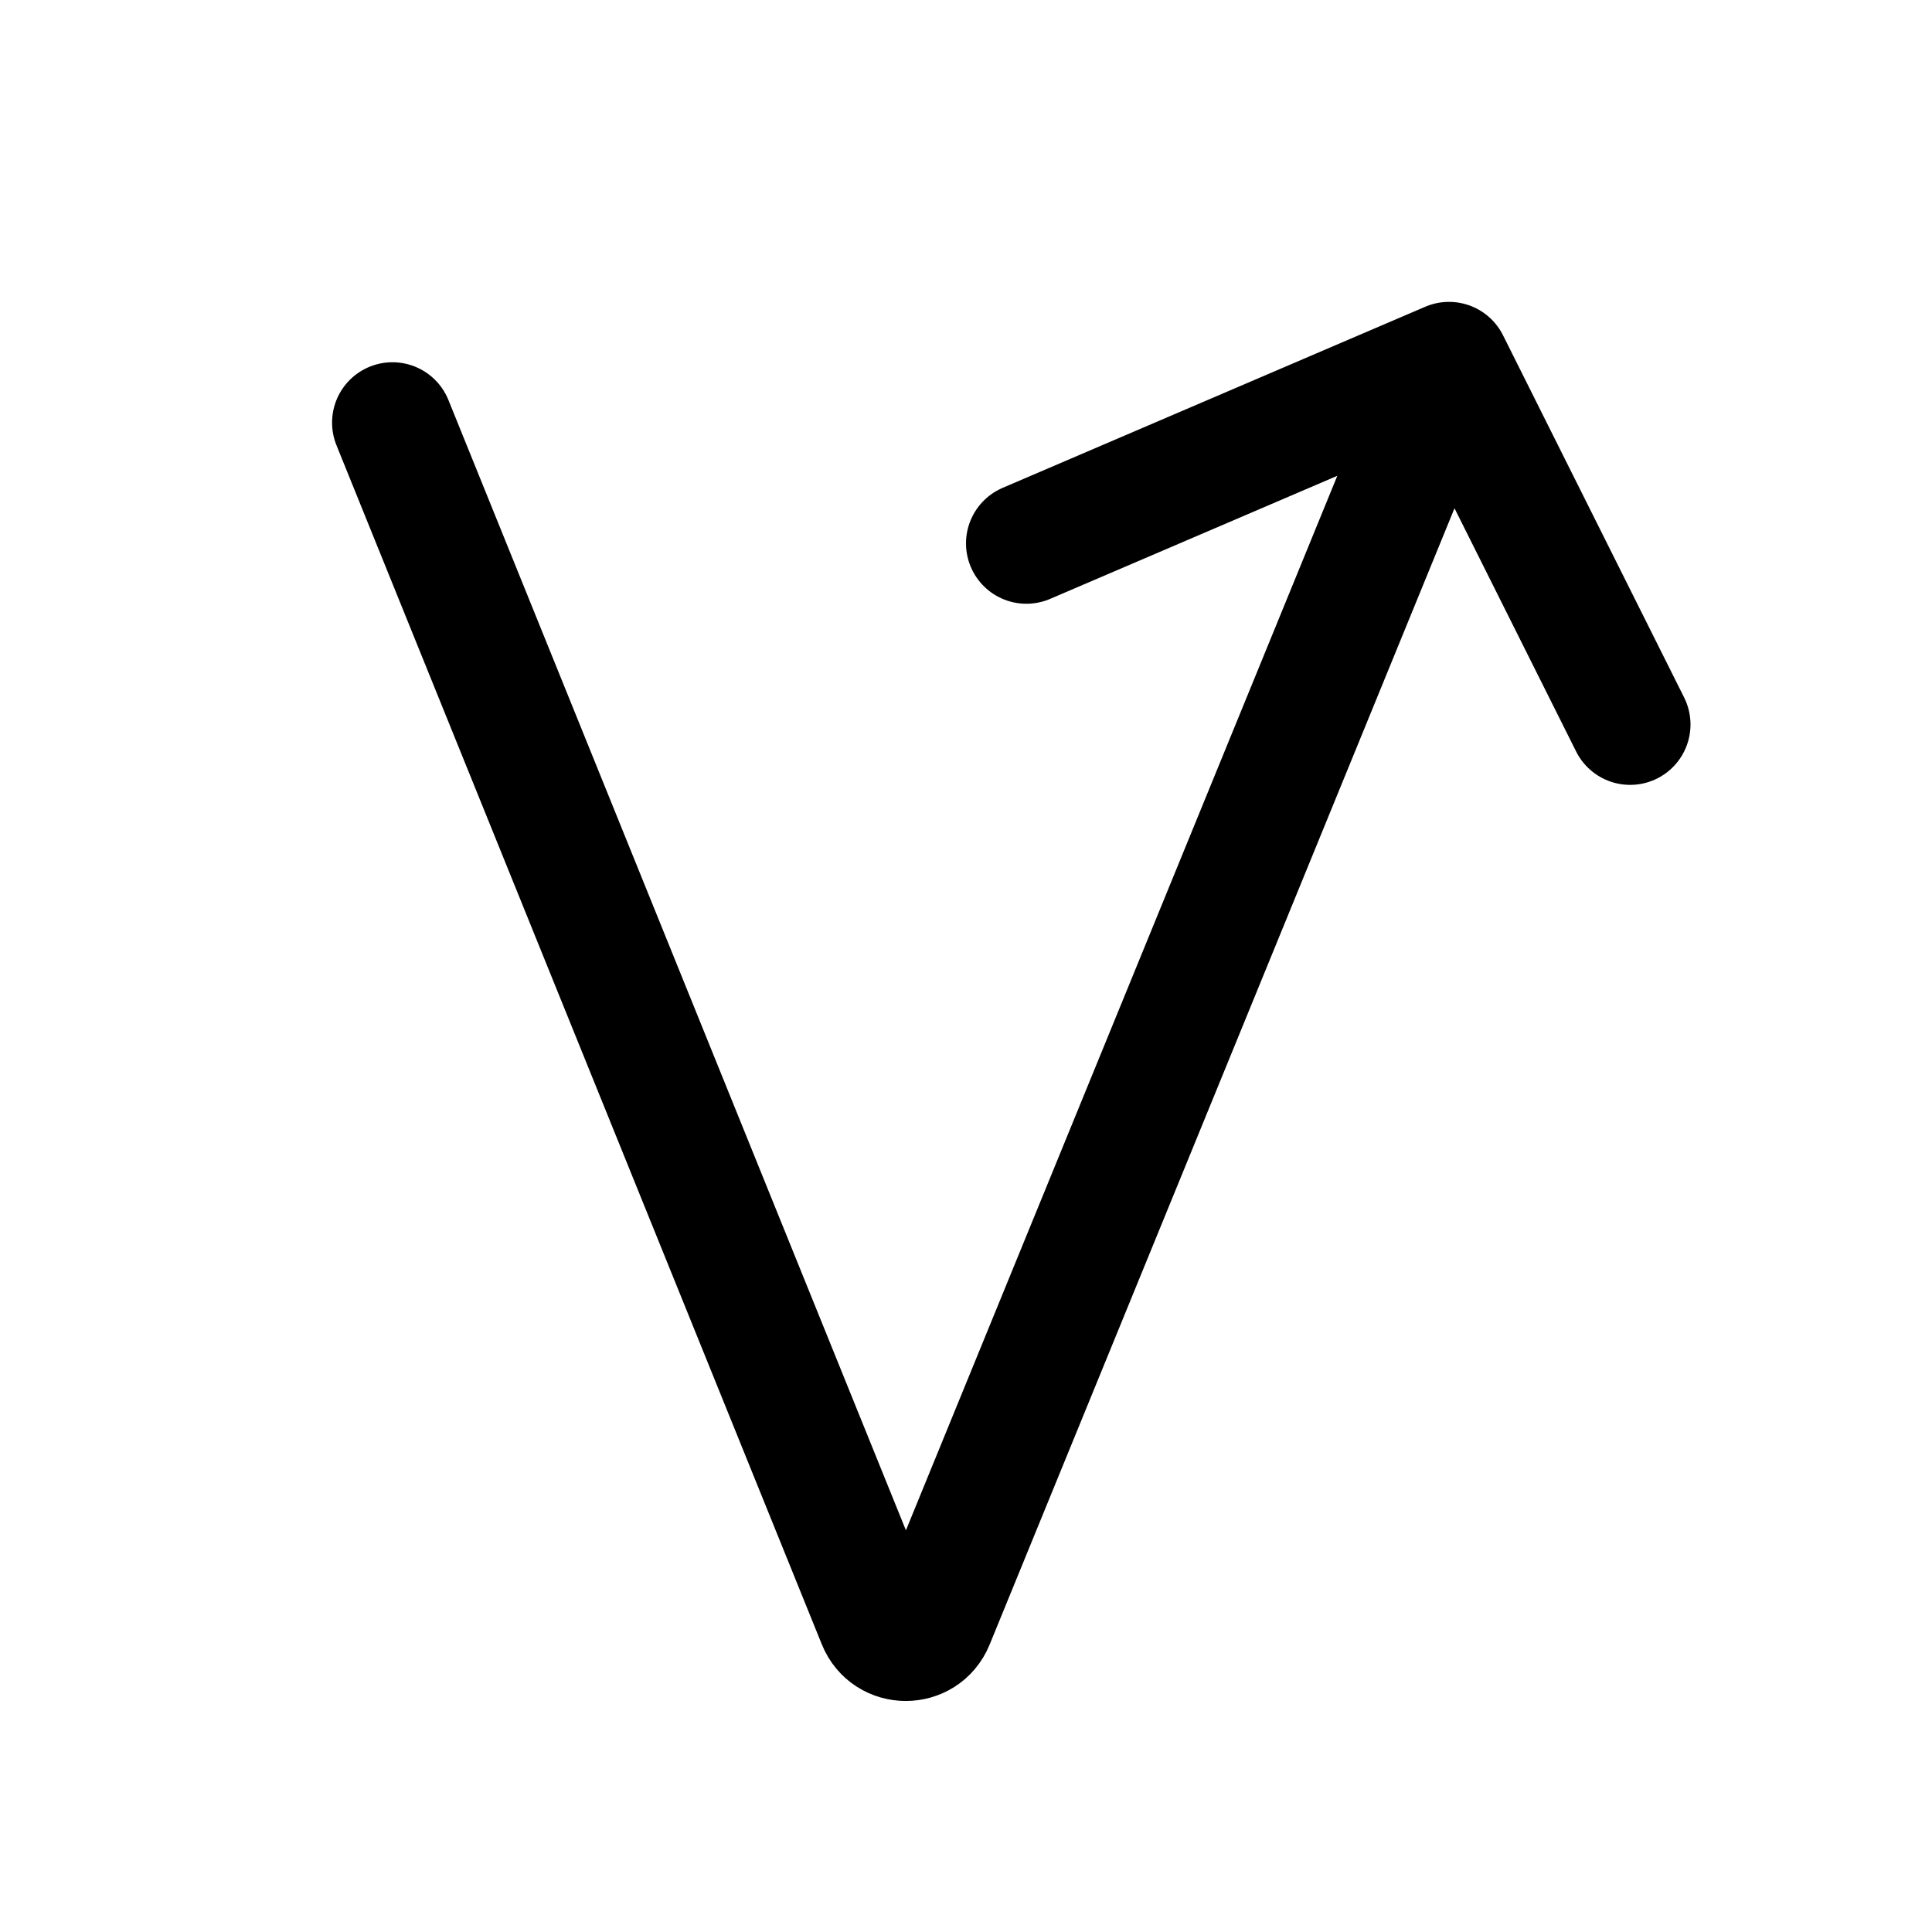
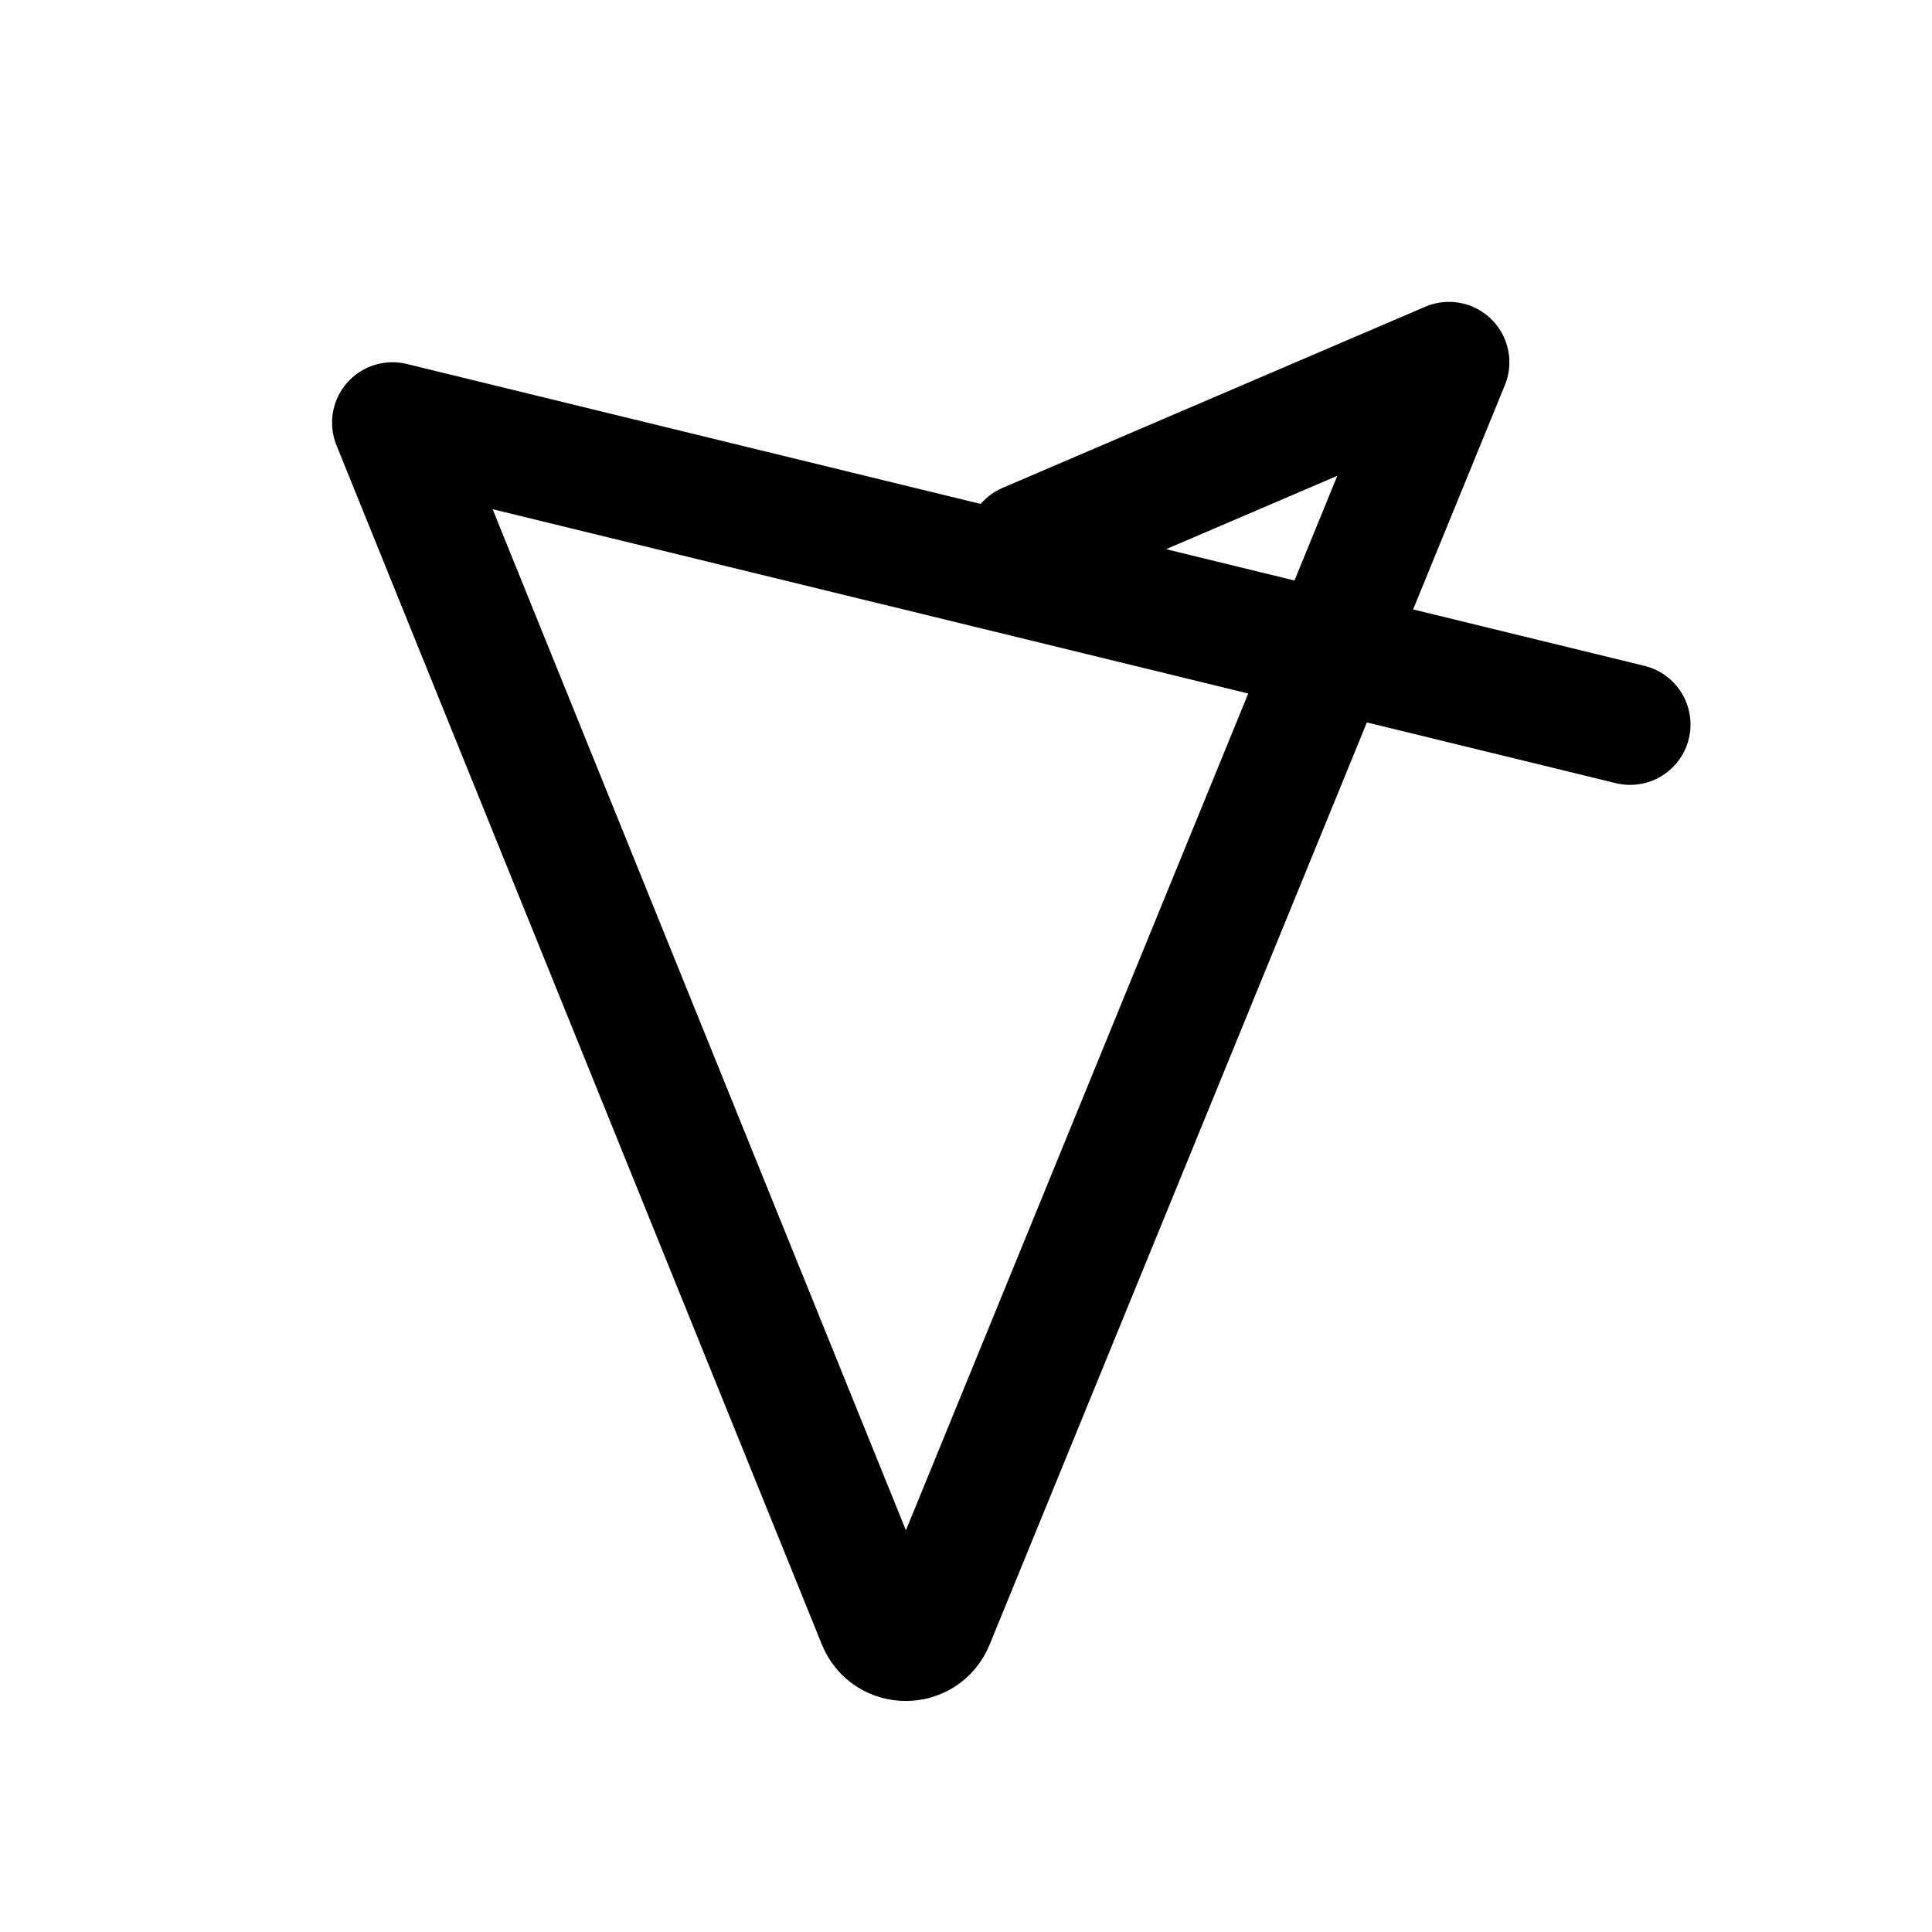
<svg xmlns="http://www.w3.org/2000/svg" width="32" height="32" viewBox="0 0 32 32" fill="none">
-   <path d="M24 6L17 9M24 6L15.465 26.863C15.295 27.278 14.707 27.277 14.539 26.861L6.5 7M24 6L27 12" stroke="black" stroke-width="2" stroke-linecap="round" stroke-linejoin="round" />
+   <path d="M24 6L17 9M24 6L15.465 26.863C15.295 27.278 14.707 27.277 14.539 26.861L6.5 7L27 12" stroke="black" stroke-width="2" stroke-linecap="round" stroke-linejoin="round" />
</svg>